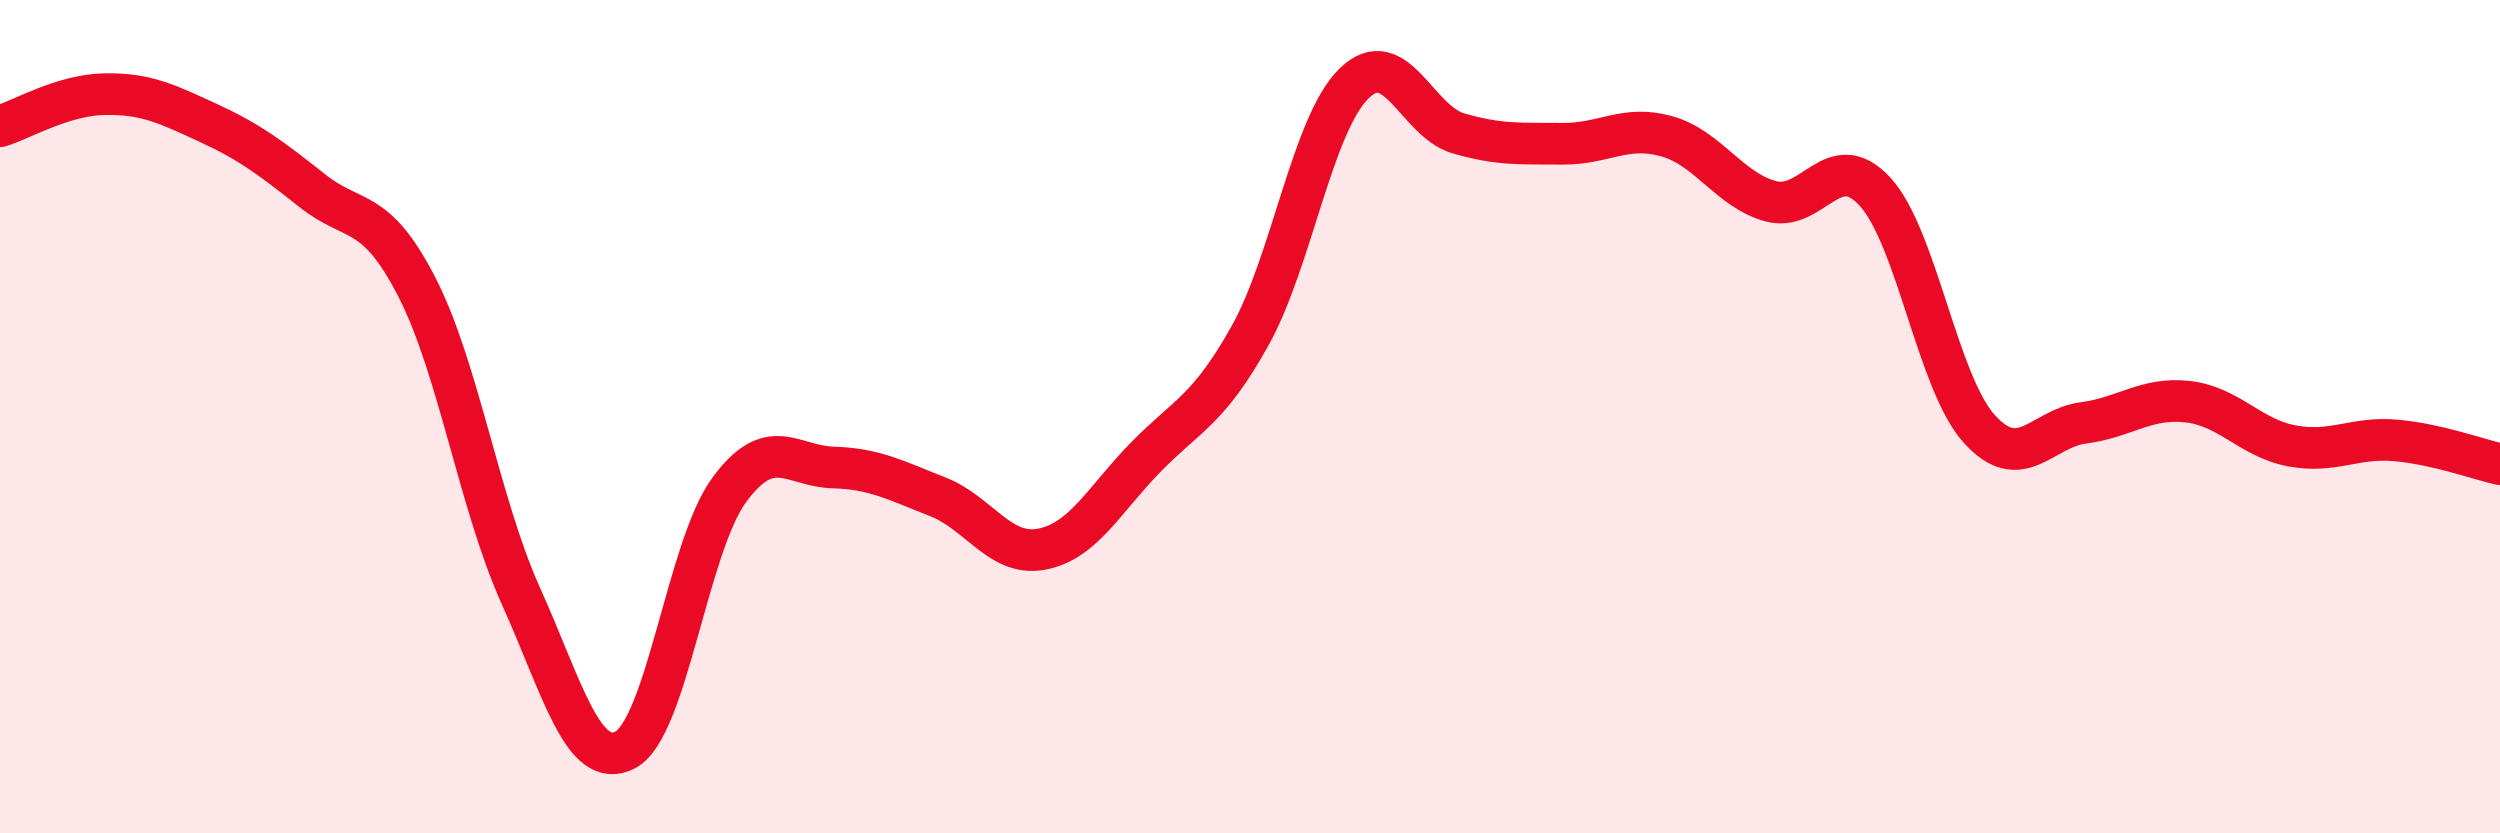
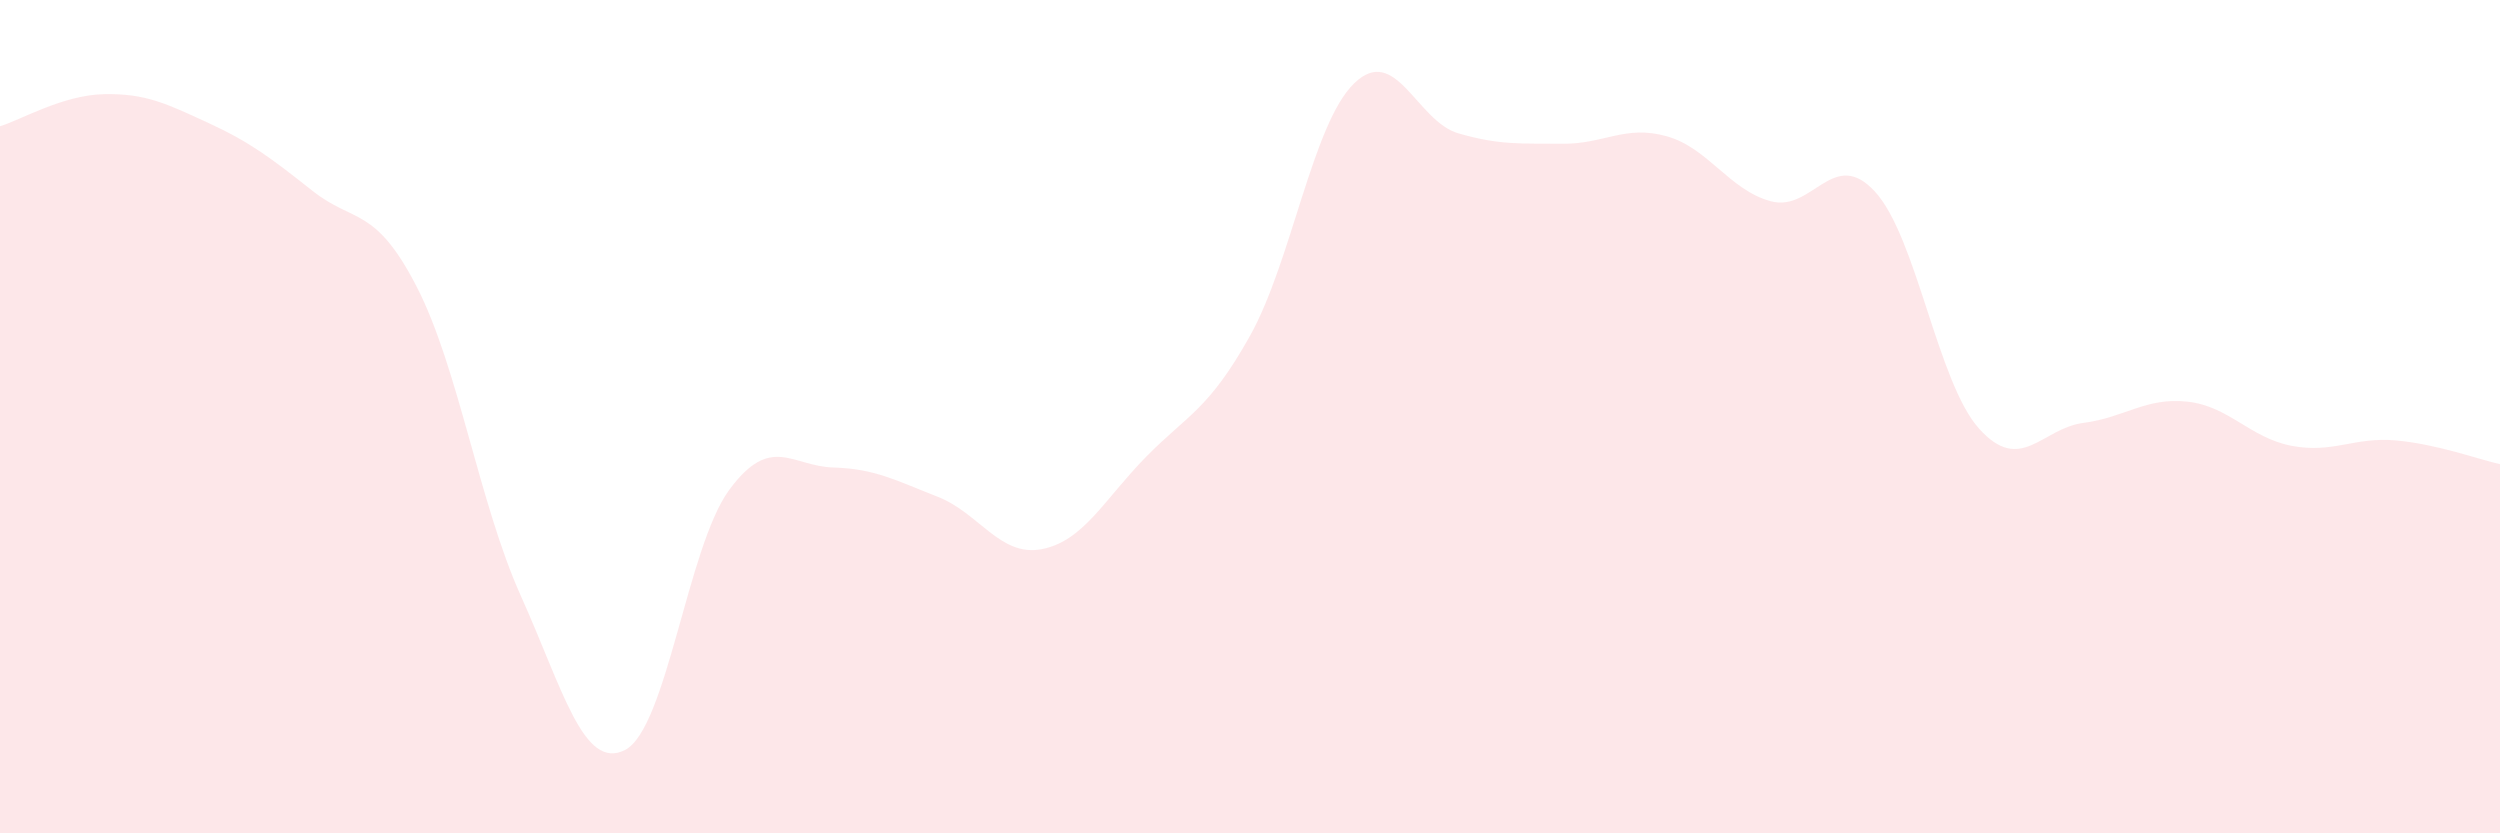
<svg xmlns="http://www.w3.org/2000/svg" width="60" height="20" viewBox="0 0 60 20">
  <path d="M 0,3.03 C 0.5,2.88 1.5,2.28 2.5,2.26 C 3.5,2.24 4,2.49 5,2.95 C 6,3.41 6.5,3.79 7.5,4.58 C 8.5,5.37 9,4.94 10,6.88 C 11,8.82 11.5,12.08 12.5,14.3 C 13.5,16.52 14,18.51 15,18 C 16,17.49 16.5,13.12 17.5,11.76 C 18.5,10.4 19,11.19 20,11.22 C 21,11.25 21.5,11.53 22.5,11.92 C 23.5,12.31 24,13.37 25,13.18 C 26,12.99 26.5,11.99 27.5,10.97 C 28.5,9.95 29,9.85 30,8.06 C 31,6.27 31.5,2.97 32.5,2 C 33.5,1.03 34,2.91 35,3.2 C 36,3.49 36.5,3.44 37.5,3.45 C 38.5,3.46 39,2.99 40,3.27 C 41,3.55 41.5,4.56 42.5,4.83 C 43.5,5.1 44,3.51 45,4.6 C 46,5.69 46.5,9.18 47.5,10.29 C 48.5,11.4 49,10.28 50,10.15 C 51,10.02 51.5,9.53 52.5,9.64 C 53.5,9.75 54,10.51 55,10.7 C 56,10.89 56.5,10.48 57.5,10.57 C 58.5,10.66 59.5,11.03 60,11.14L60 20L0 20Z" fill="#EB0A25" opacity="0.1" stroke-linecap="round" stroke-linejoin="round" />
-   <path d="M 0,3.03 C 0.5,2.88 1.5,2.28 2.5,2.26 C 3.5,2.24 4,2.49 5,2.95 C 6,3.41 6.5,3.79 7.5,4.58 C 8.5,5.37 9,4.94 10,6.88 C 11,8.82 11.5,12.08 12.5,14.3 C 13.5,16.52 14,18.51 15,18 C 16,17.49 16.5,13.12 17.5,11.76 C 18.5,10.4 19,11.19 20,11.22 C 21,11.25 21.5,11.53 22.5,11.92 C 23.5,12.31 24,13.37 25,13.18 C 26,12.99 26.5,11.99 27.5,10.97 C 28.5,9.95 29,9.85 30,8.06 C 31,6.27 31.5,2.97 32.5,2 C 33.5,1.03 34,2.91 35,3.2 C 36,3.49 36.5,3.44 37.5,3.45 C 38.5,3.46 39,2.99 40,3.27 C 41,3.55 41.5,4.56 42.5,4.83 C 43.5,5.1 44,3.51 45,4.6 C 46,5.69 46.5,9.18 47.5,10.29 C 48.5,11.4 49,10.28 50,10.15 C 51,10.02 51.5,9.53 52.5,9.64 C 53.5,9.75 54,10.51 55,10.7 C 56,10.89 56.5,10.48 57.5,10.57 C 58.5,10.66 59.5,11.03 60,11.14" stroke="#EB0A25" stroke-width="1" fill="none" stroke-linecap="round" stroke-linejoin="round" />
</svg>